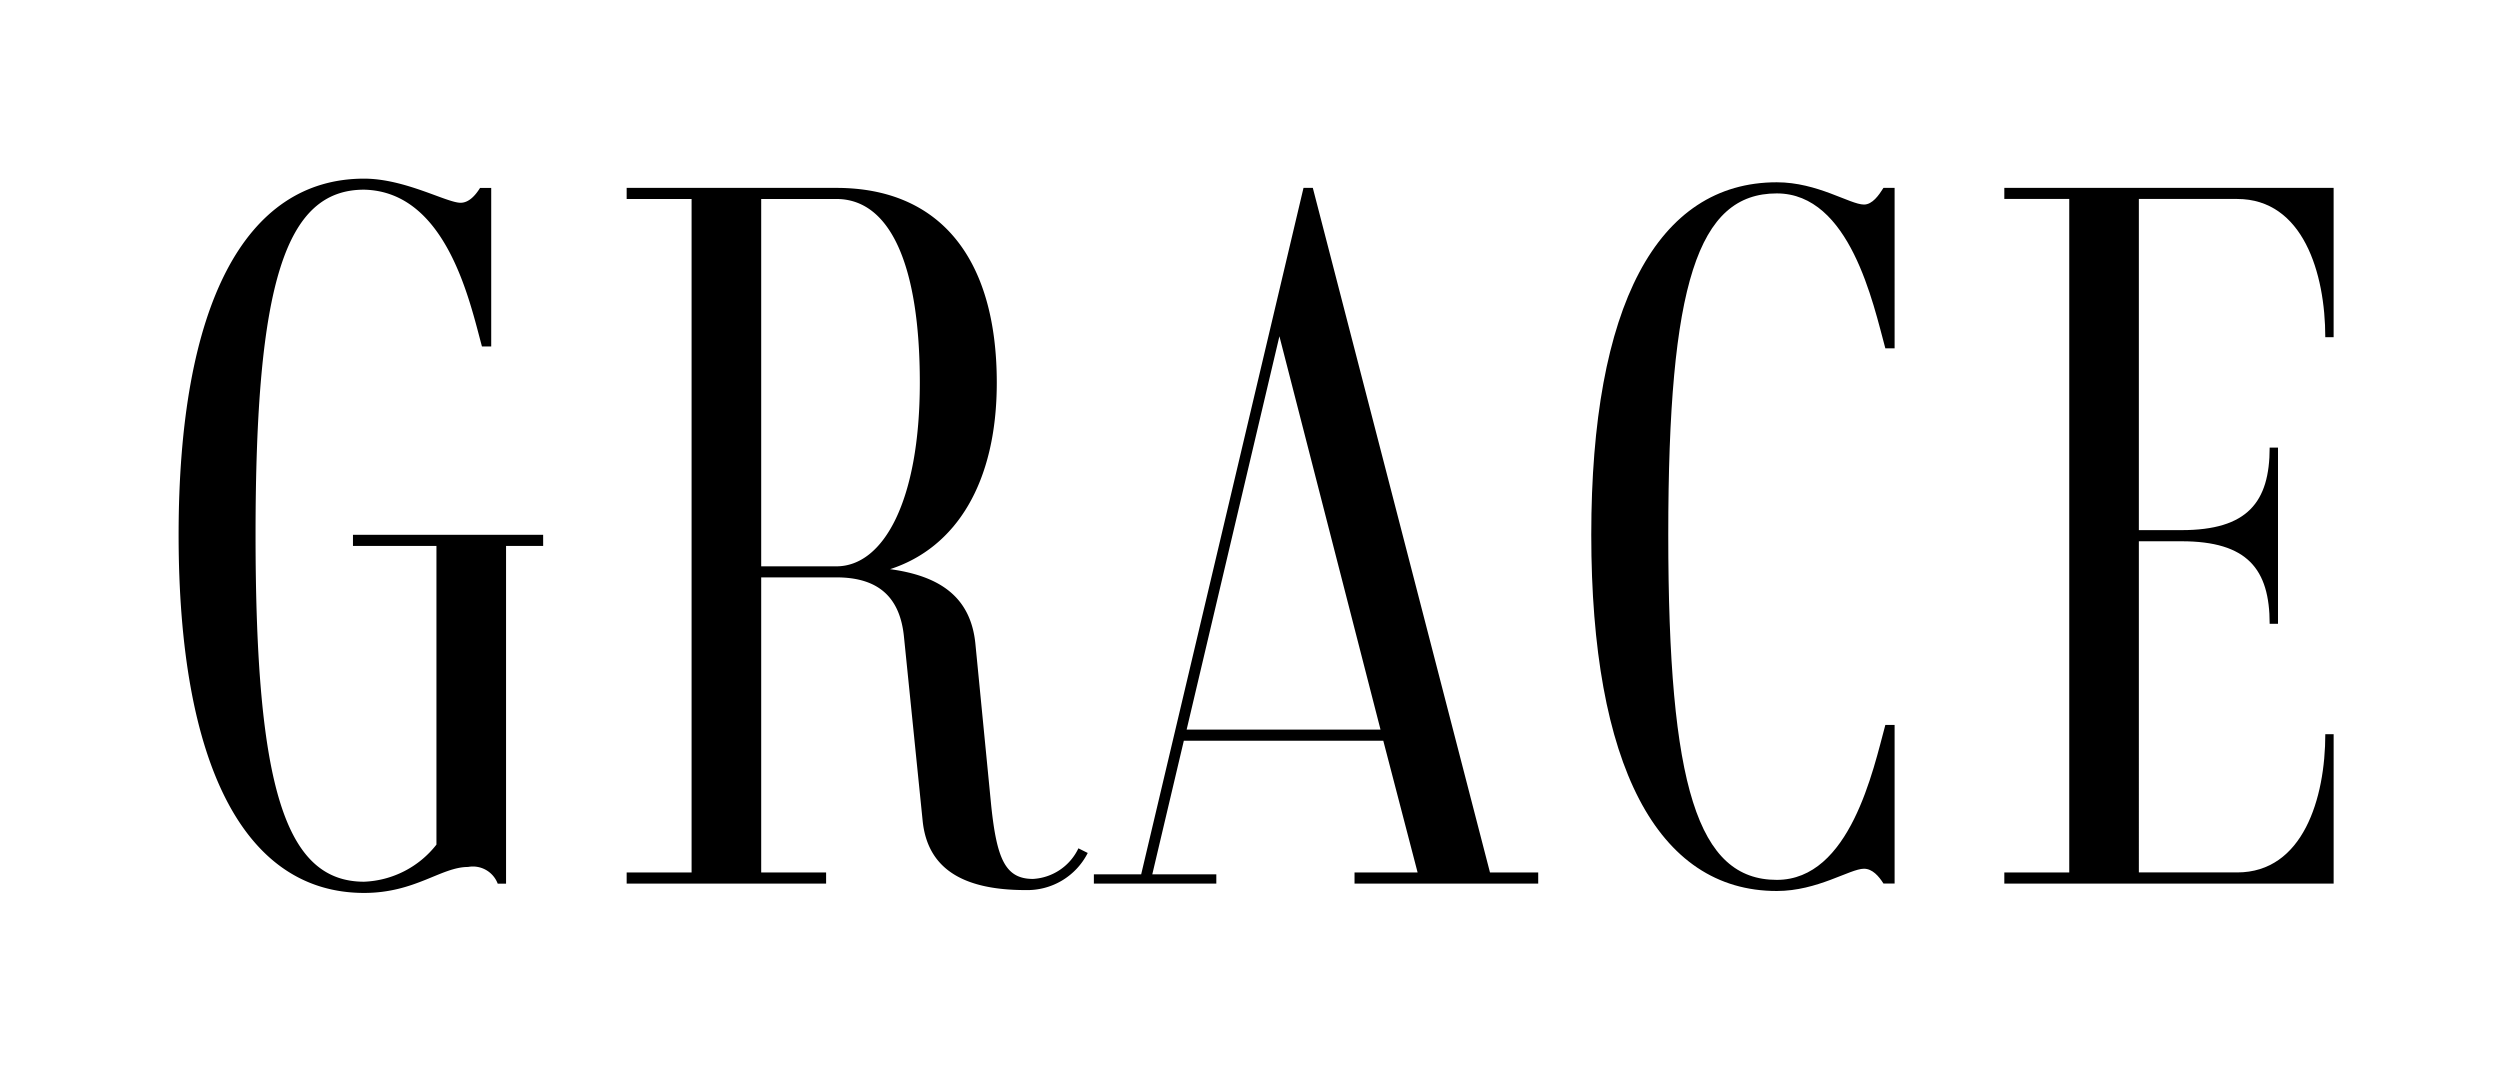
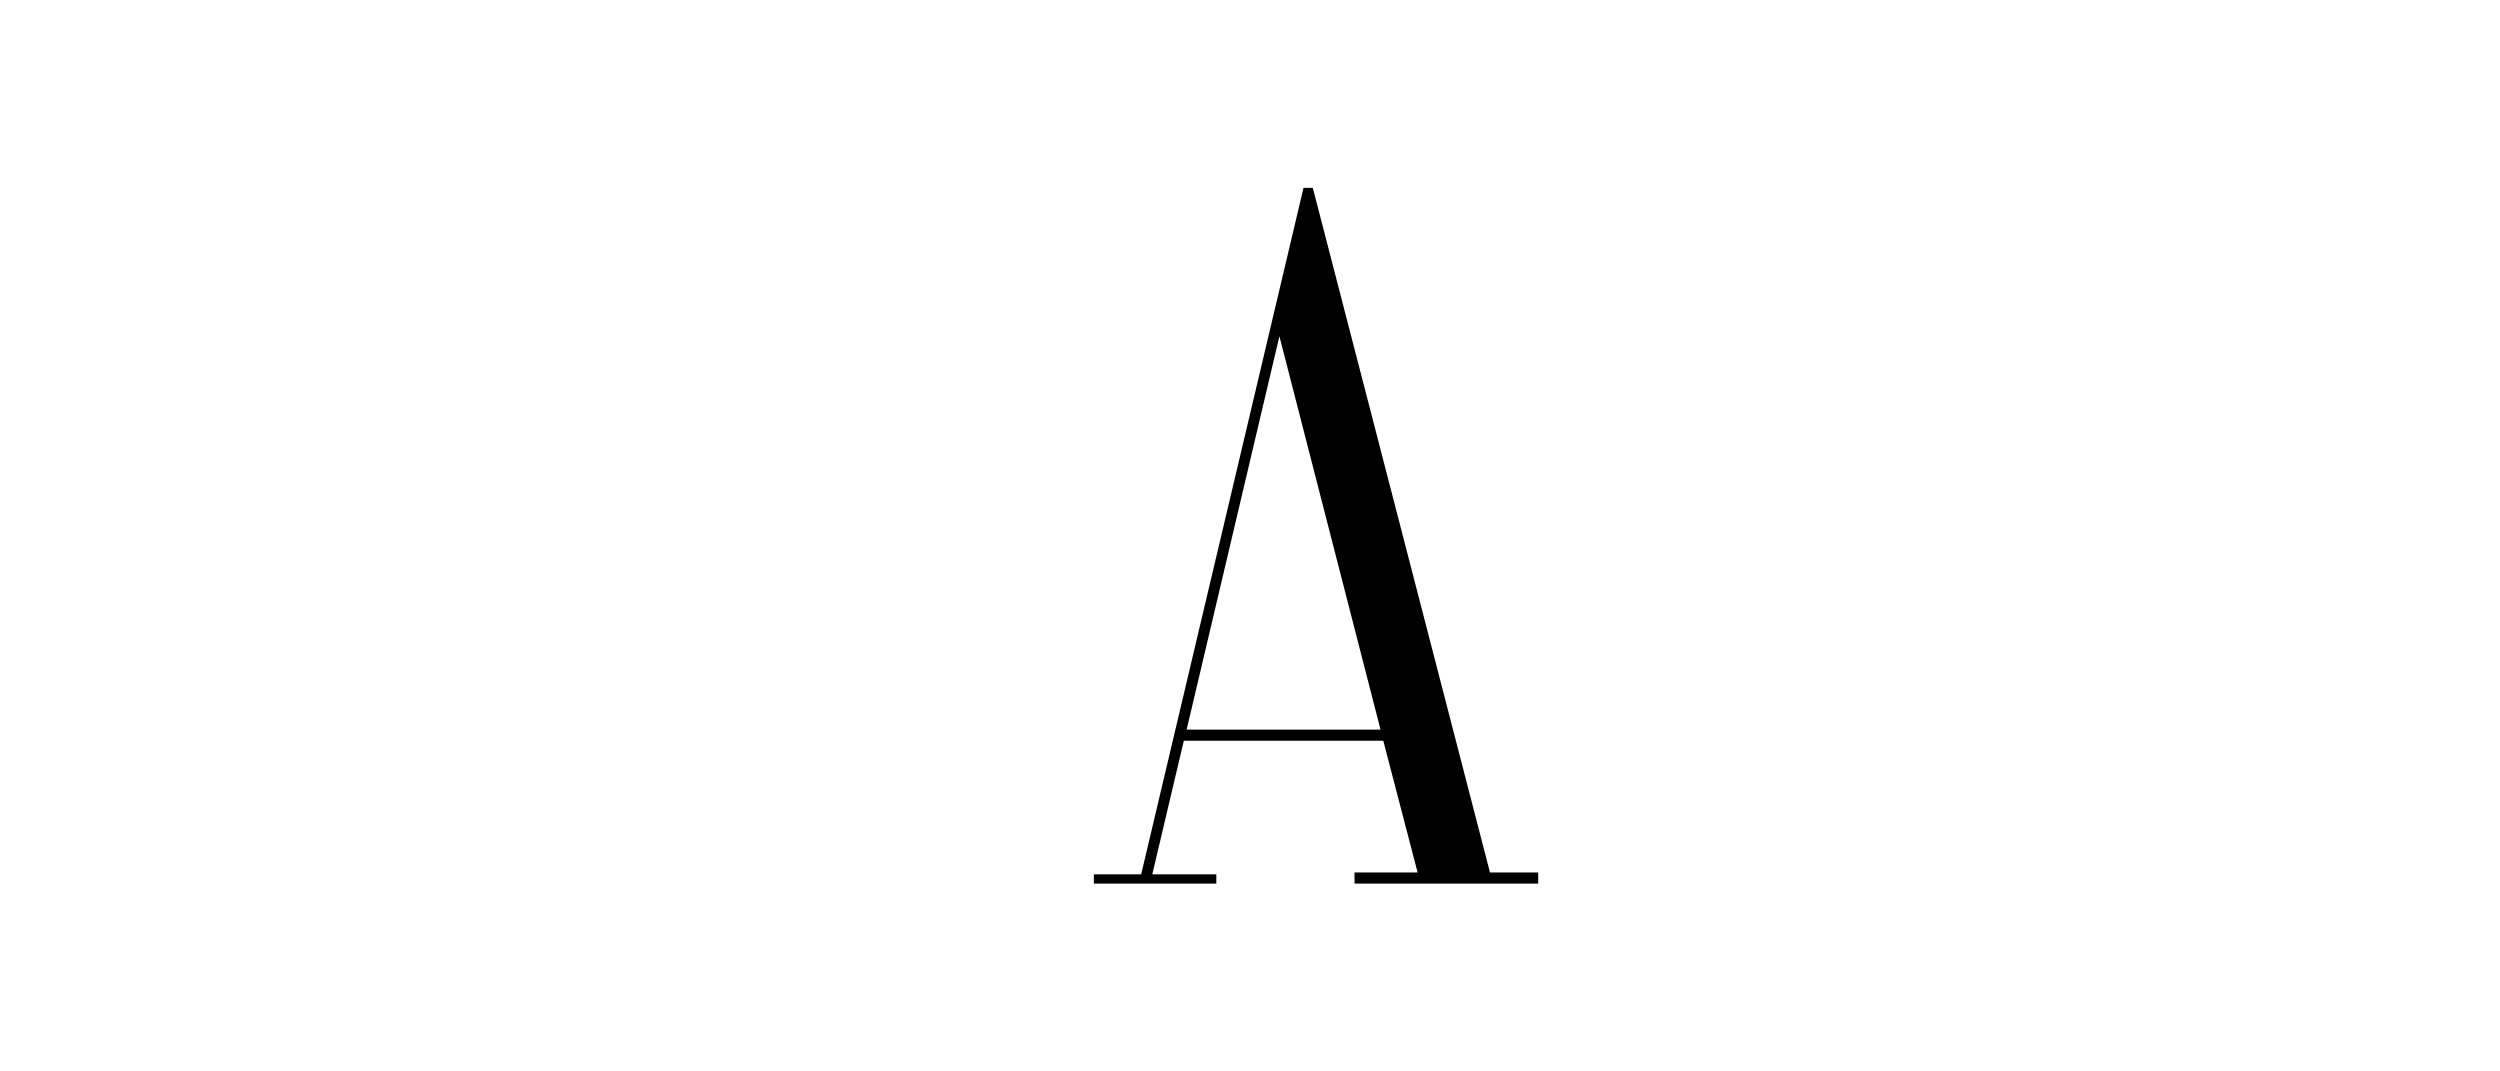
<svg xmlns="http://www.w3.org/2000/svg" width="140" height="60" viewBox="0 0 140 60">
  <defs>
    <clipPath id="clip-path">
-       <path id="Path_163" data-name="Path 163" d="M0-144.728H120.683v-40H0Z" transform="translate(0 184.728)" />
-     </clipPath>
+       </clipPath>
  </defs>
  <g id="Group_1710" data-name="Group 1710" transform="translate(-458 -628)">
    <g id="Group_1655" data-name="Group 1655" transform="translate(-211 13)">
-       <rect id="Rectangle_1422" data-name="Rectangle 1422" width="140" height="60" transform="translate(669 615)" fill="#fff" />
      <g id="Group_1093" data-name="Group 1093" transform="translate(-5826.645 5202.001)">
        <g id="Group_1092" data-name="Group 1092" transform="translate(6505.645 -4577.001)">
          <g id="Group_1088" data-name="Group 1088" clip-path="url(#clip-path)">
            <g id="Group_1085" data-name="Group 1085" transform="translate(102.242 0.519)">
-               <path id="Path_160" data-name="Path 160" d="M-47.178-2.256c3.688,0,4.935,4.156,4.935,7.74h.467V-2.879H-60.217v.623h3.636V35.459h-3.636v.623h18.442V27.718h-.467c0,3.585-1.247,7.74-4.935,7.74h-5.506V16.913h2.39c3.688,0,4.935,1.558,4.935,4.623h.467v-9.87h-.467c0,3.065-1.247,4.623-4.935,4.623h-2.39V-2.256Z" transform="translate(60.217 2.879)" />
-             </g>
+               </g>
            <g id="Group_1086" data-name="Group 1086" transform="translate(0)">
              <path id="Path_161" data-name="Path 161" d="M-73.867-72.176H-84.517v.623h4.675v16.727a5.409,5.409,0,0,1-4.052,2.078c-4.416,0-6.078-5.3-6.078-19.429,0-14.078,1.662-19.325,6.078-19.325,4.623.1,5.922,6.286,6.6,8.779h.519V-91.6H-77.4c-.26.416-.623.831-1.091.831-.779,0-3.117-1.351-5.4-1.351-6.7,0-10.39,7.117-10.39,19.948,0,12.883,3.688,20.052,10.39,20.052,2.857,0,4.312-1.454,5.818-1.454a1.484,1.484,0,0,1,1.662.935h.467V-71.553h2.078Z" transform="translate(94.283 92.124)" />
            </g>
            <g id="Group_1087" data-name="Group 1087" transform="translate(25.092 0.519)">
-               <path id="Path_162" data-name="Path 162" d="M-91.536-133.827a3,3,0,0,1-2.545,1.714c-1.559,0-2.026-1.143-2.338-4.1l-.883-9.039c-.26-2.753-2.13-3.844-4.779-4.208,3.688-1.195,5.974-4.831,5.974-10.442,0-7.013-3.221-10.909-8.987-10.909h-11.74v.623h3.636v37.714h-3.636v.623h11.169v-.623H-109.3V-149h4.208c2.39,0,3.585,1.143,3.792,3.377l1.039,10.234c.26,2.649,2.182,3.9,5.766,3.9a3.792,3.792,0,0,0,3.481-2.078ZM-109.3-149.619v-20.571h4.208c3.013,0,4.675,3.688,4.675,10.286s-2.026,10.286-4.675,10.286Z" transform="translate(116.835 170.814)" />
-             </g>
+               </g>
          </g>
          <g id="Group_1089" data-name="Group 1089" transform="translate(51.257 0.519)">
            <path id="Path_164" data-name="Path 164" d="M-80.258-138.713l-9.922-38.338H-90.7l-9.091,38.442h-2.649v.519h6.857v-.519h-3.585l1.766-7.481h11.169l1.922,7.377h-3.532v.623h10.286v-.623Zm-16.987-8,5.195-22.026,5.662,22.026Z" transform="translate(102.44 177.051)" />
          </g>
          <g id="Group_1091" data-name="Group 1091" clip-path="url(#clip-path)">
            <g id="Group_1090" data-name="Group 1090" transform="translate(79.111 0.208)">
              <path id="Path_165" data-name="Path 165" d="M-37.591-2.256c4.1,0,5.4,6.182,6.078,8.675h.519V-2.567h-.623c-.26.416-.623.935-1.091.935-.779,0-2.6-1.247-4.883-1.247-6.7,0-10.39,6.909-10.39,19.74,0,12.883,3.688,19.948,10.39,19.948,2.286,0,4.1-1.247,4.883-1.247.467,0,.831.416,1.091.831h.623V27.511h-.519c-.675,2.493-1.974,8.675-6.078,8.675-4.416,0-6.078-5.195-6.078-19.325,0-14.078,1.662-19.117,6.078-19.117" transform="translate(47.981 2.879)" />
            </g>
          </g>
        </g>
      </g>
    </g>
  </g>
</svg>